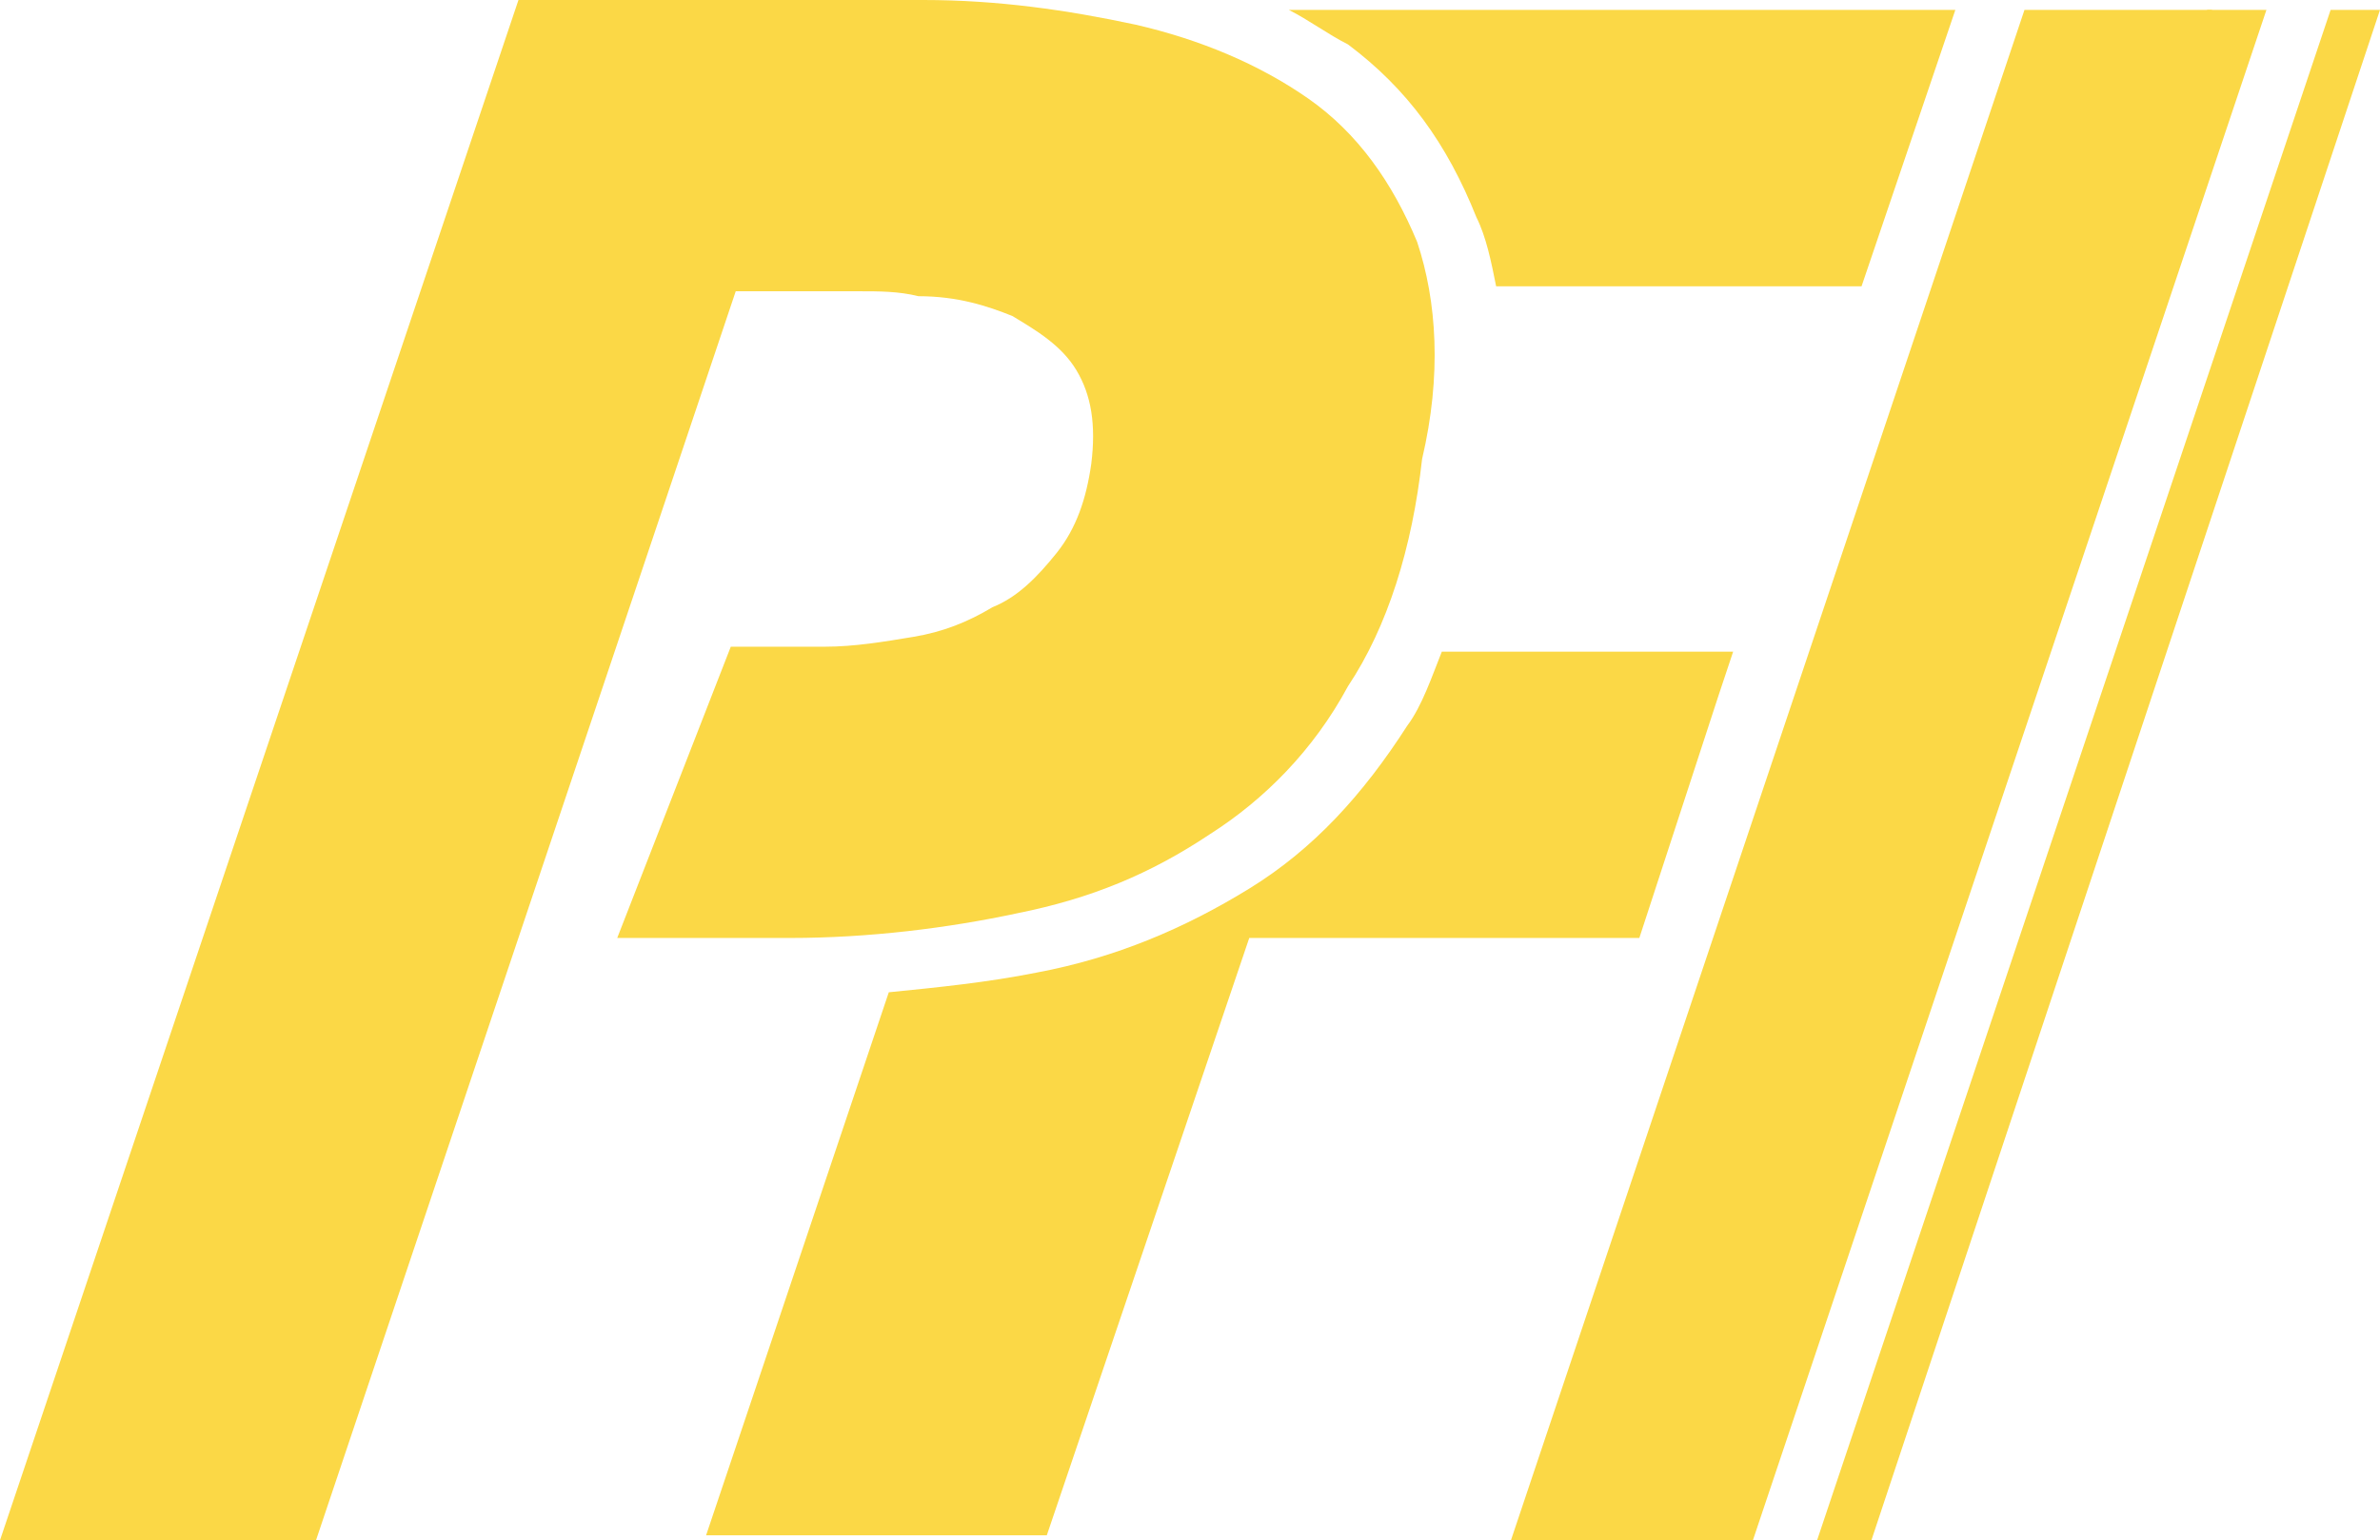
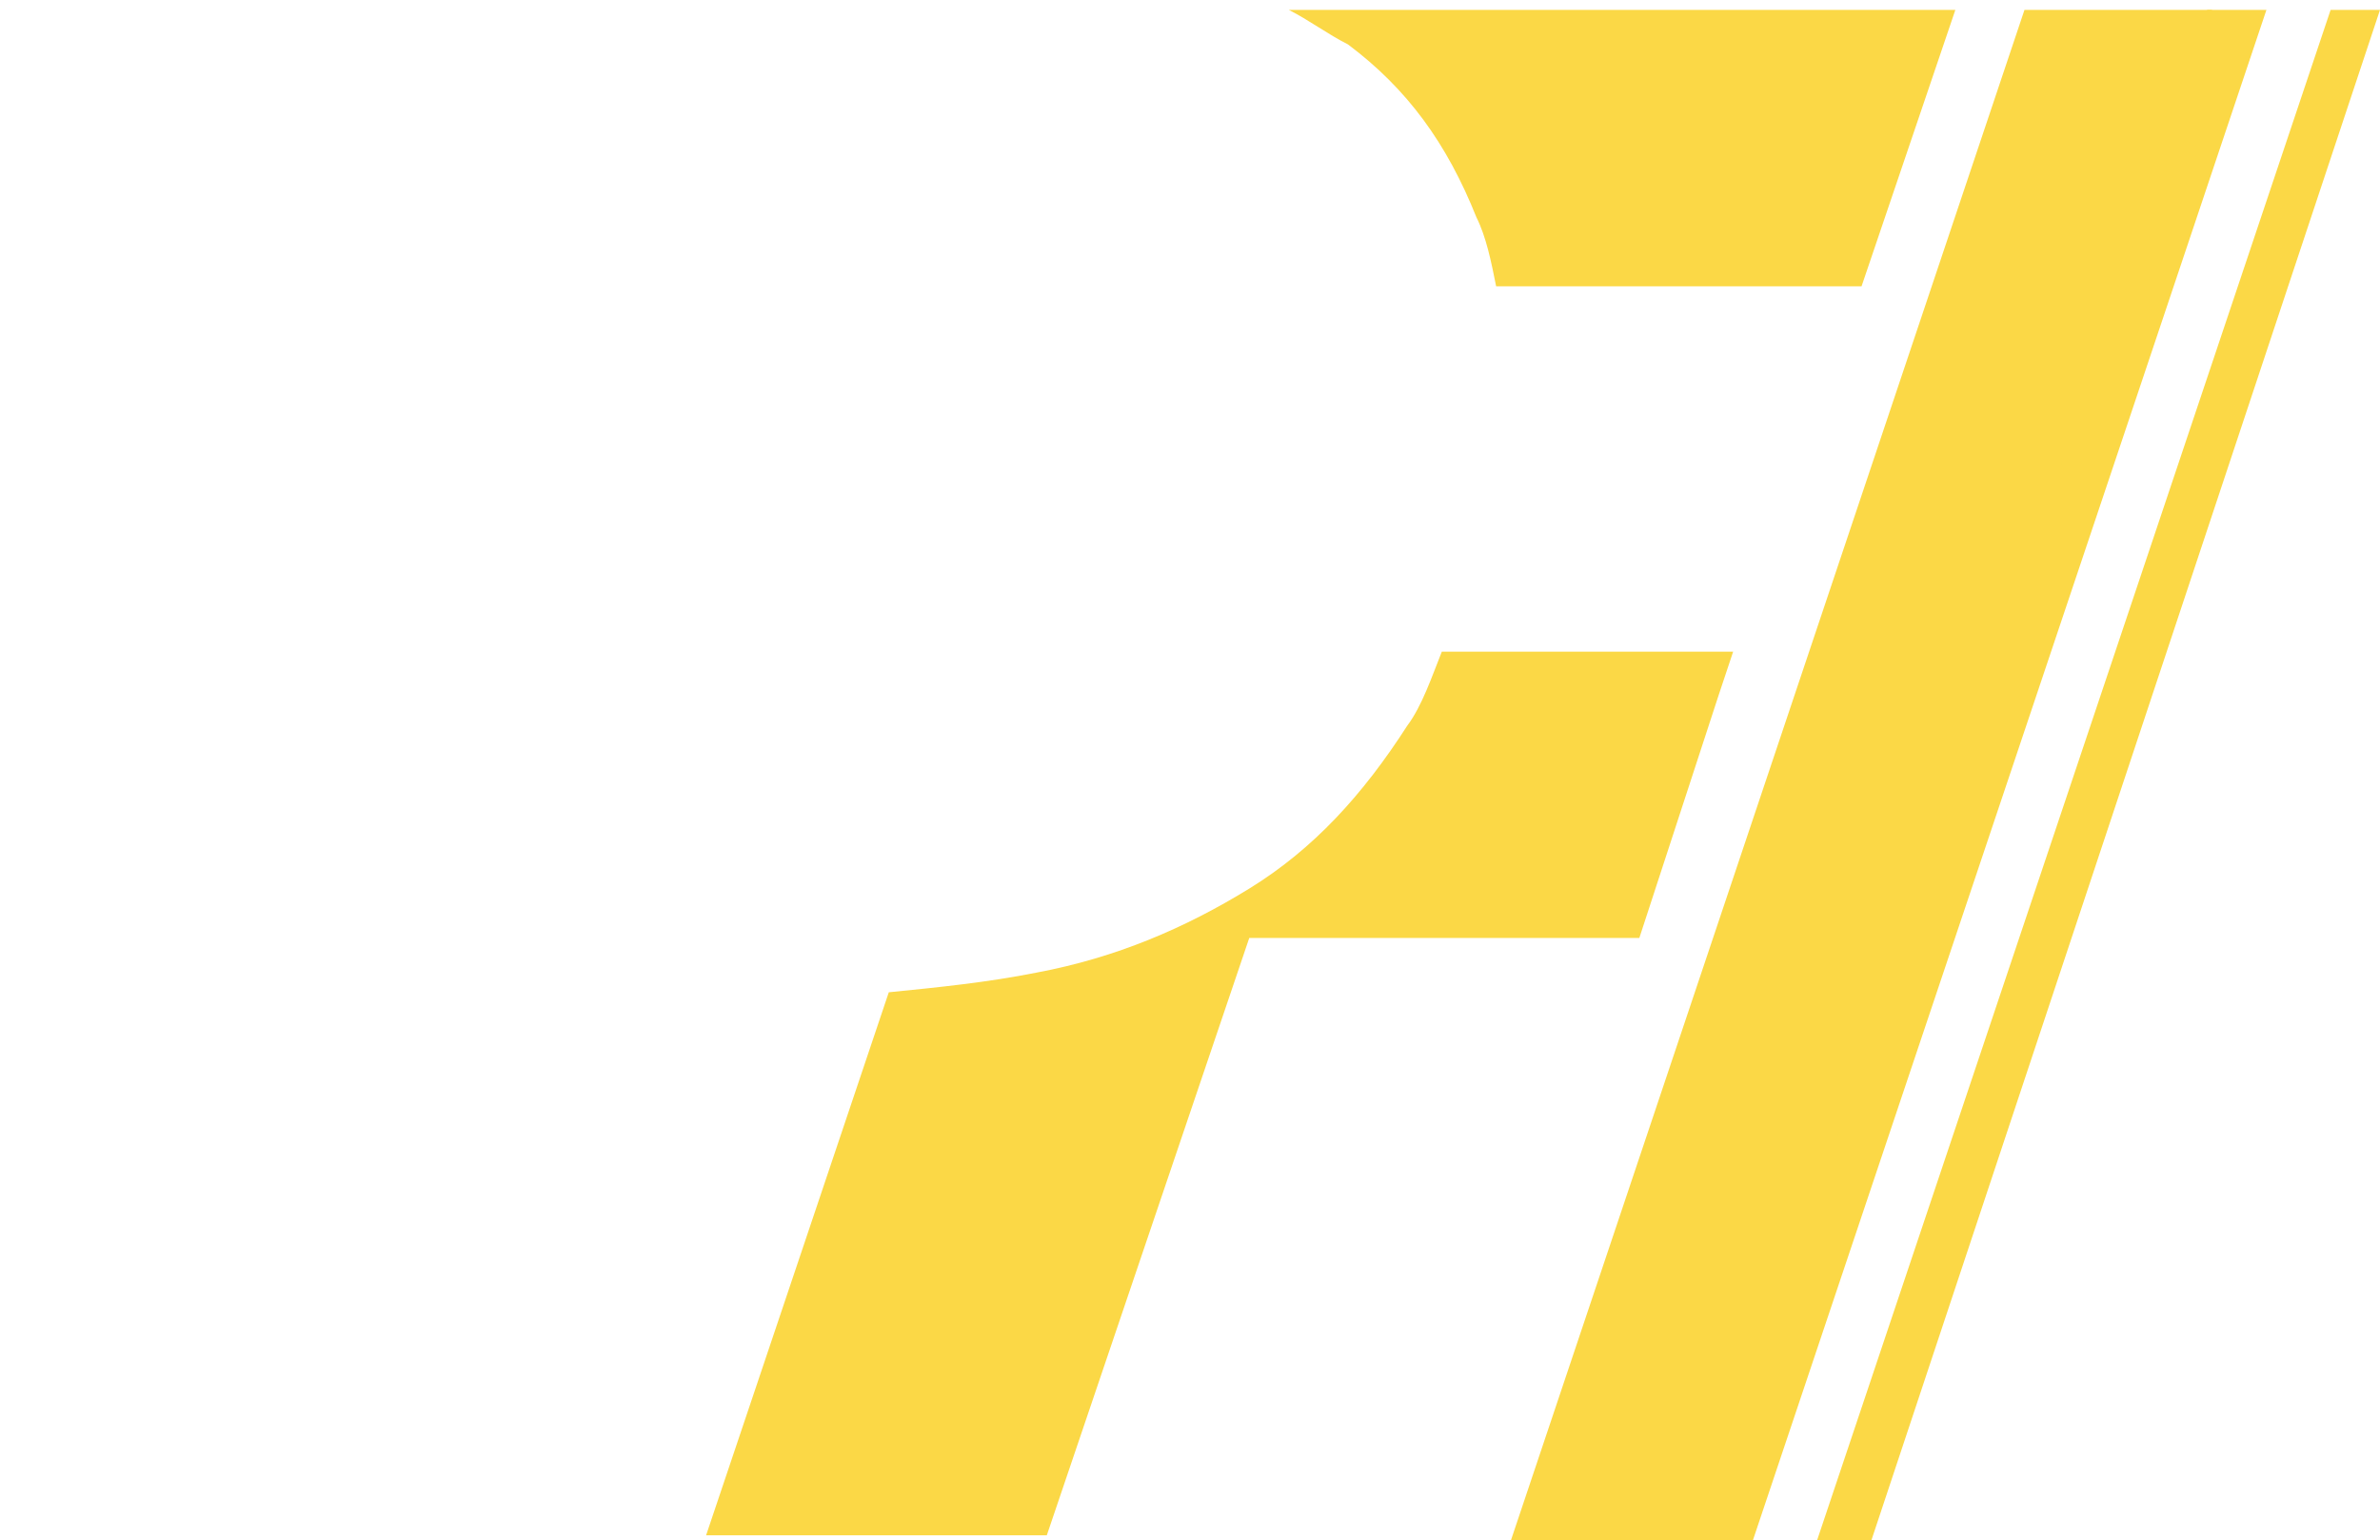
<svg xmlns="http://www.w3.org/2000/svg" version="1.1" id="Recover" x="0px" y="0px" viewBox="0 0 48.2 31.2" style="enable-background:new 0 0 48.2 31.2;" xml:space="preserve">
  <style type="text/css">
	.st0{fill:#FBD846;}
</style>
  <g>
    <g>
      <path class="st0" d="M28.5,14.7c-0.9,1.4-1.9,2.5-3.2,3.3c-1.3,0.8-2.7,1.4-4.3,1.7c-1,0.2-2,0.3-3,0.4l-3.7,11h6.9L25.3,19h7.9    l1.6-4.9l0.3-0.9h-5.9C29,13.7,28.8,14.3,28.5,14.7z" />
    </g>
    <g>
      <path class="st0" d="M26.1,0.2c0.4,0.2,0.8,0.5,1.2,0.7c1.2,0.9,2,2,2.6,3.5c0.2,0.4,0.3,0.9,0.4,1.4l7.4,0l1.9-5.6H26.1z" />
    </g>
    <polygon class="st0" points="44.7,0.2 34.4,31.2 35.5,31.2 45.9,0.2  " />
    <polygon class="st0" points="41,0.2 30.6,31.2 34.5,31.2 44.8,0.2  " />
    <polygon class="st0" points="47.2,0.2 36.8,31.2 37.9,31.2 48.2,0.2  " />
-     <path class="st0" d="M28.7,4.9c-0.5-1.2-1.2-2.2-2.2-2.9c-1-0.7-2.2-1.2-3.5-1.5C21.6,0.2,20.2,0,18.7,0l0,0h-0.2h-2.3h-5.7L0,31.2   h6.4l0,0l0,0l0,0l8.5-25.3h1.5l0,0l0,0v0l1,0l0,0l0,0c0.4,0,0.8,0,1.2,0.1C19.4,6,20,6.2,20.5,6.4c0.5,0.3,1,0.6,1.3,1.1   c0.3,0.5,0.4,1.1,0.3,1.9c-0.1,0.7-0.3,1.3-0.7,1.8c-0.4,0.5-0.8,0.9-1.3,1.1c-0.5,0.3-1,0.5-1.6,0.6c-0.6,0.1-1.2,0.2-1.8,0.2   h-0.8h-0.4h-0.7L12.5,19h2.1H15h1c1.6,0,3.2-0.2,4.6-0.5c1.5-0.3,2.7-0.8,3.9-1.6c1.1-0.7,2.1-1.7,2.8-3c0.8-1.2,1.3-2.8,1.5-4.6   C29.2,7.6,29.1,6.1,28.7,4.9z" />
  </g>
</svg>